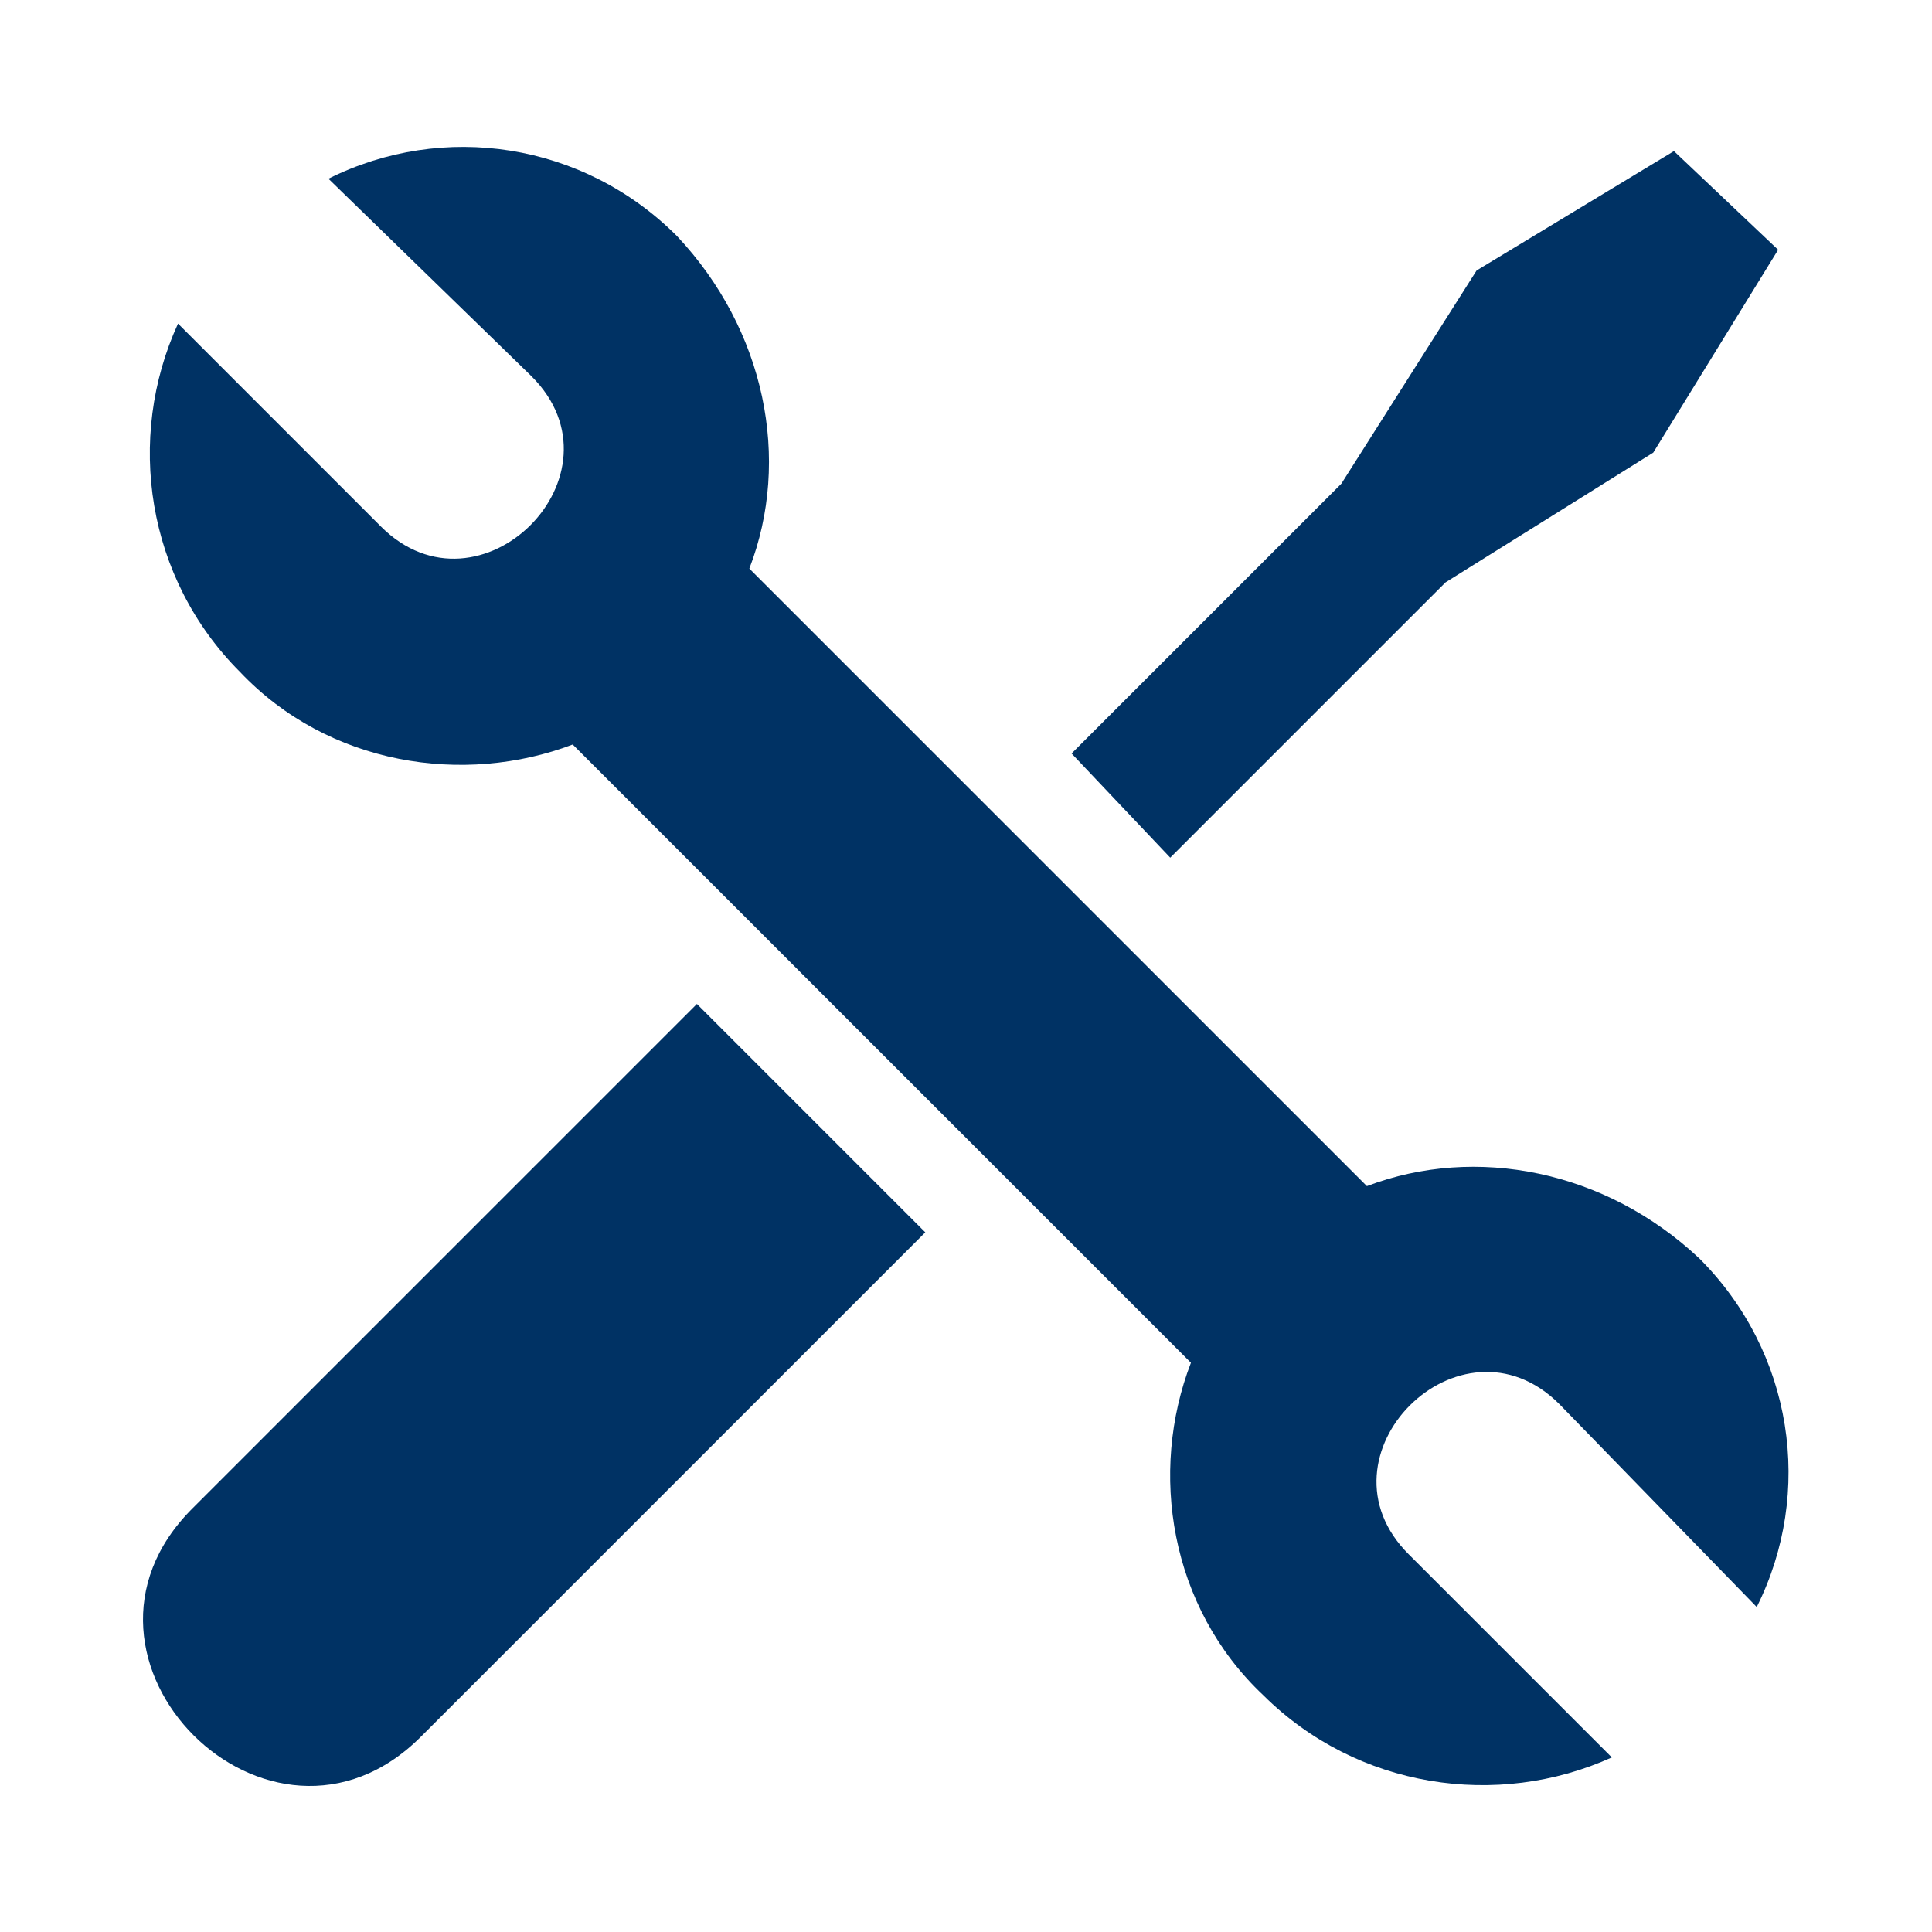
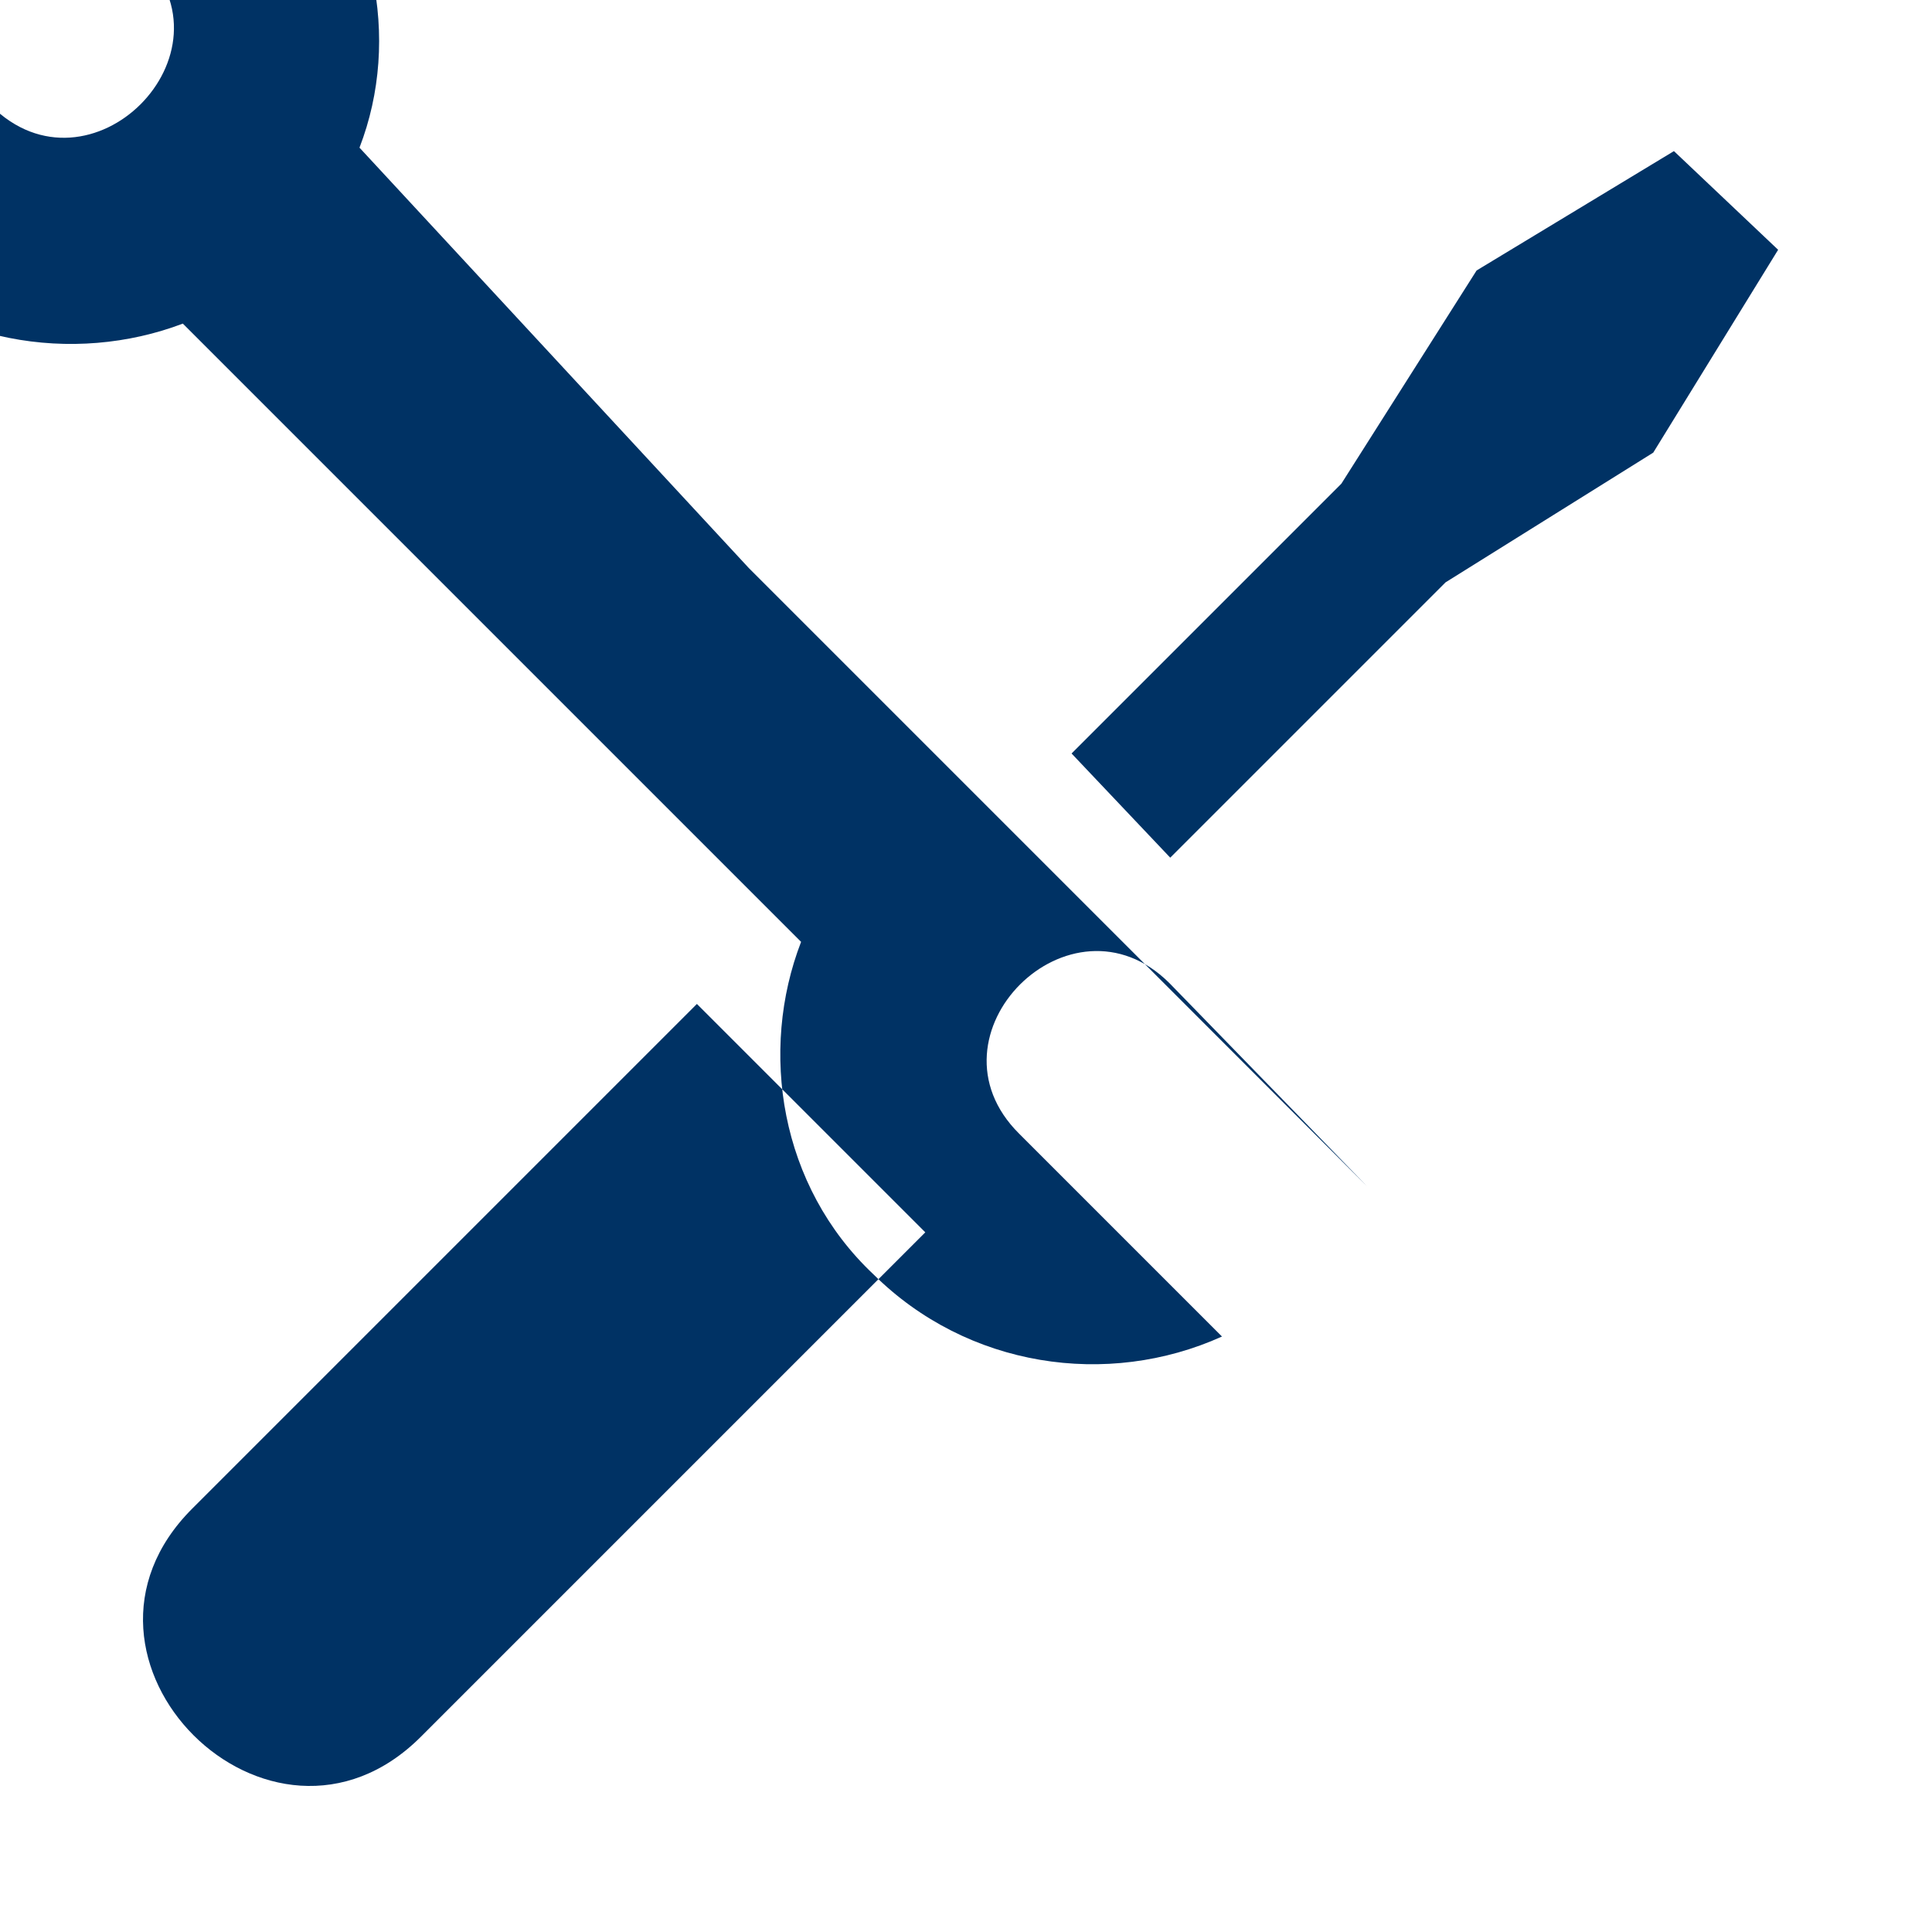
<svg xmlns="http://www.w3.org/2000/svg" id="Calque_1" viewBox="0 0 28 28">
  <defs>
    <style>.cls-1{fill:#003264;fill-rule:evenodd;}</style>
  </defs>
-   <path class="cls-1" d="m15.52,10.93l3.92-3.92,1.96-3.09,2.86-1.73,1.51,1.43-1.81,2.94-3.01,1.88-3.99,3.99-1.43-1.51h0ZM2.79,21.86l7.31-7.31,3.31,3.31-7.31,7.31c-2.18,2.18-5.5-1.13-3.31-3.31Zm8.06-13.63l8.96,8.96c1.58-.6,3.46-.23,4.82,1.05,1.36,1.36,1.66,3.39.83,5.05l-2.86-2.94c-1.43-1.43-3.62.75-2.18,2.18l2.94,2.94c-1.66.75-3.69.45-5.05-.9-1.36-1.28-1.66-3.24-1.05-4.82l-8.96-8.96c-1.58.6-3.54.3-4.82-1.05-1.36-1.36-1.66-3.39-.9-5.05l2.94,2.94c1.43,1.43,3.62-.75,2.18-2.18l-2.94-2.86c1.66-.83,3.69-.53,5.05.83,1.28,1.36,1.66,3.24,1.05,4.82h0Z" />
+   <path class="cls-1" d="m15.52,10.93l3.92-3.92,1.96-3.09,2.86-1.73,1.51,1.43-1.81,2.94-3.01,1.88-3.99,3.99-1.43-1.51h0ZM2.79,21.86l7.31-7.31,3.31,3.31-7.31,7.31c-2.18,2.18-5.5-1.13-3.31-3.31Zm8.06-13.63l8.96,8.96l-2.86-2.94c-1.43-1.43-3.62.75-2.18,2.18l2.94,2.94c-1.66.75-3.69.45-5.05-.9-1.36-1.28-1.66-3.24-1.05-4.82l-8.96-8.96c-1.58.6-3.54.3-4.82-1.05-1.36-1.36-1.66-3.39-.9-5.05l2.94,2.94c1.43,1.43,3.62-.75,2.18-2.18l-2.94-2.86c1.66-.83,3.69-.53,5.05.83,1.28,1.36,1.66,3.24,1.05,4.82h0Z" />
</svg>